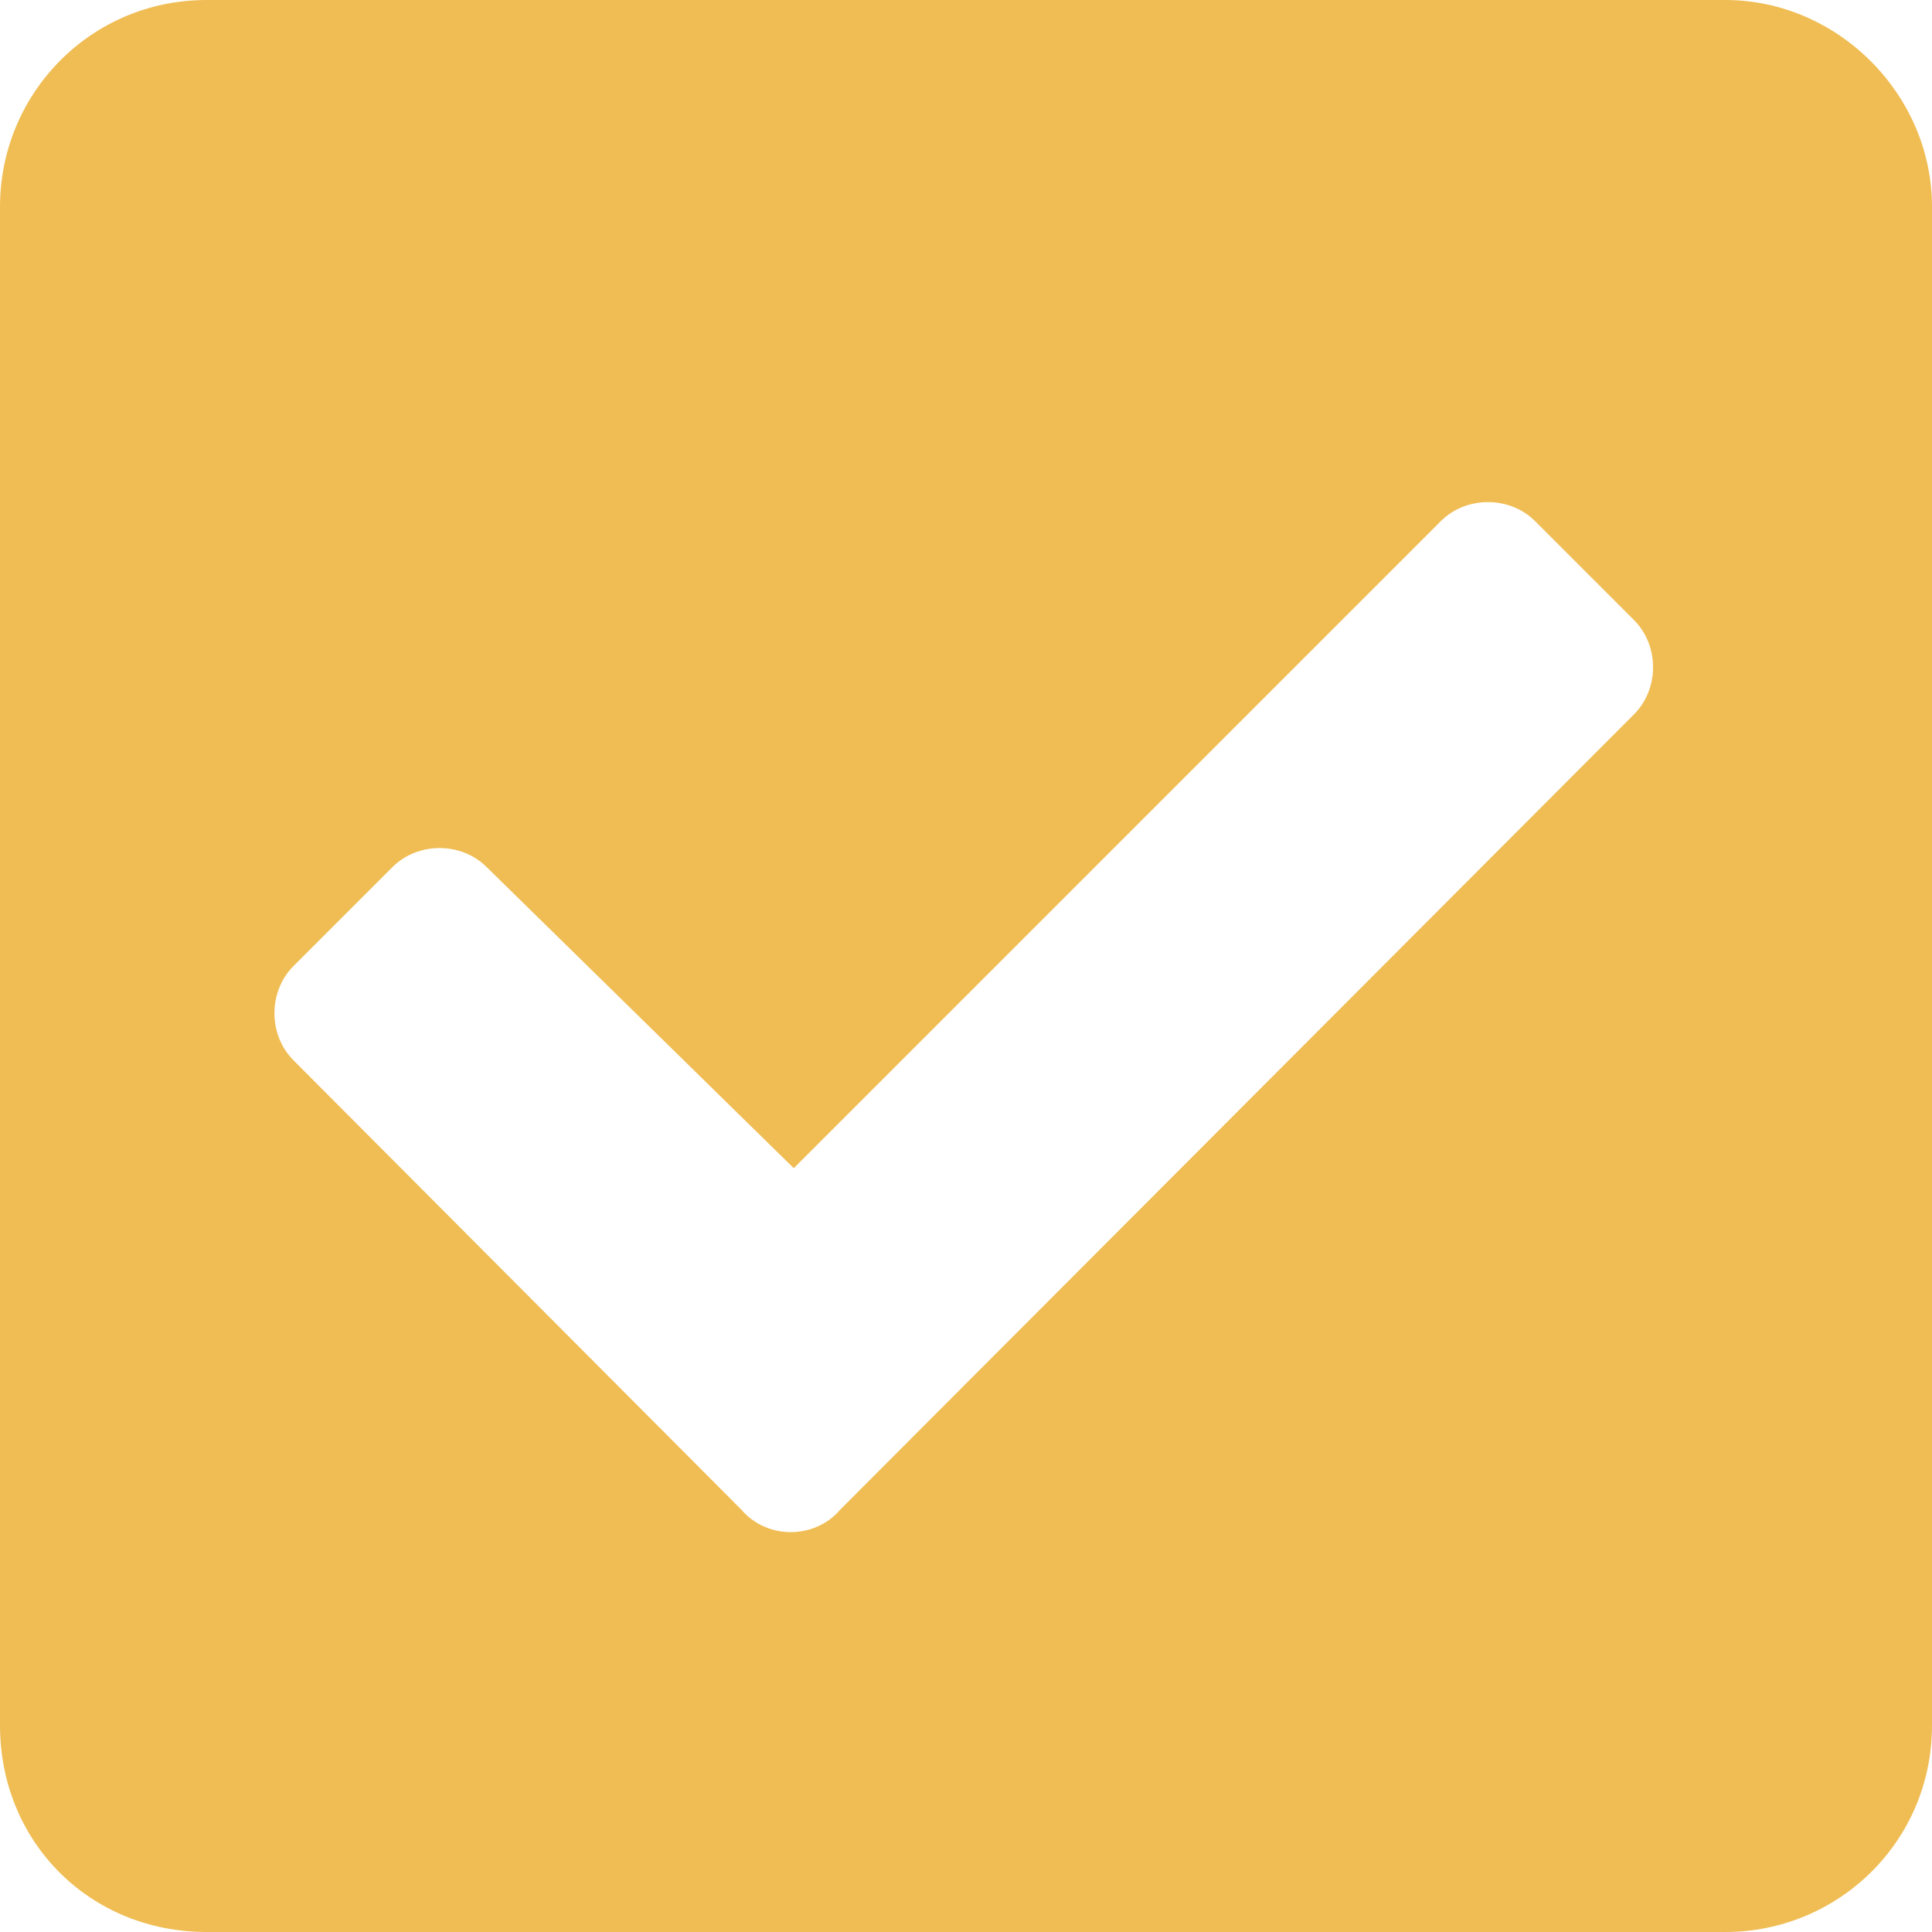
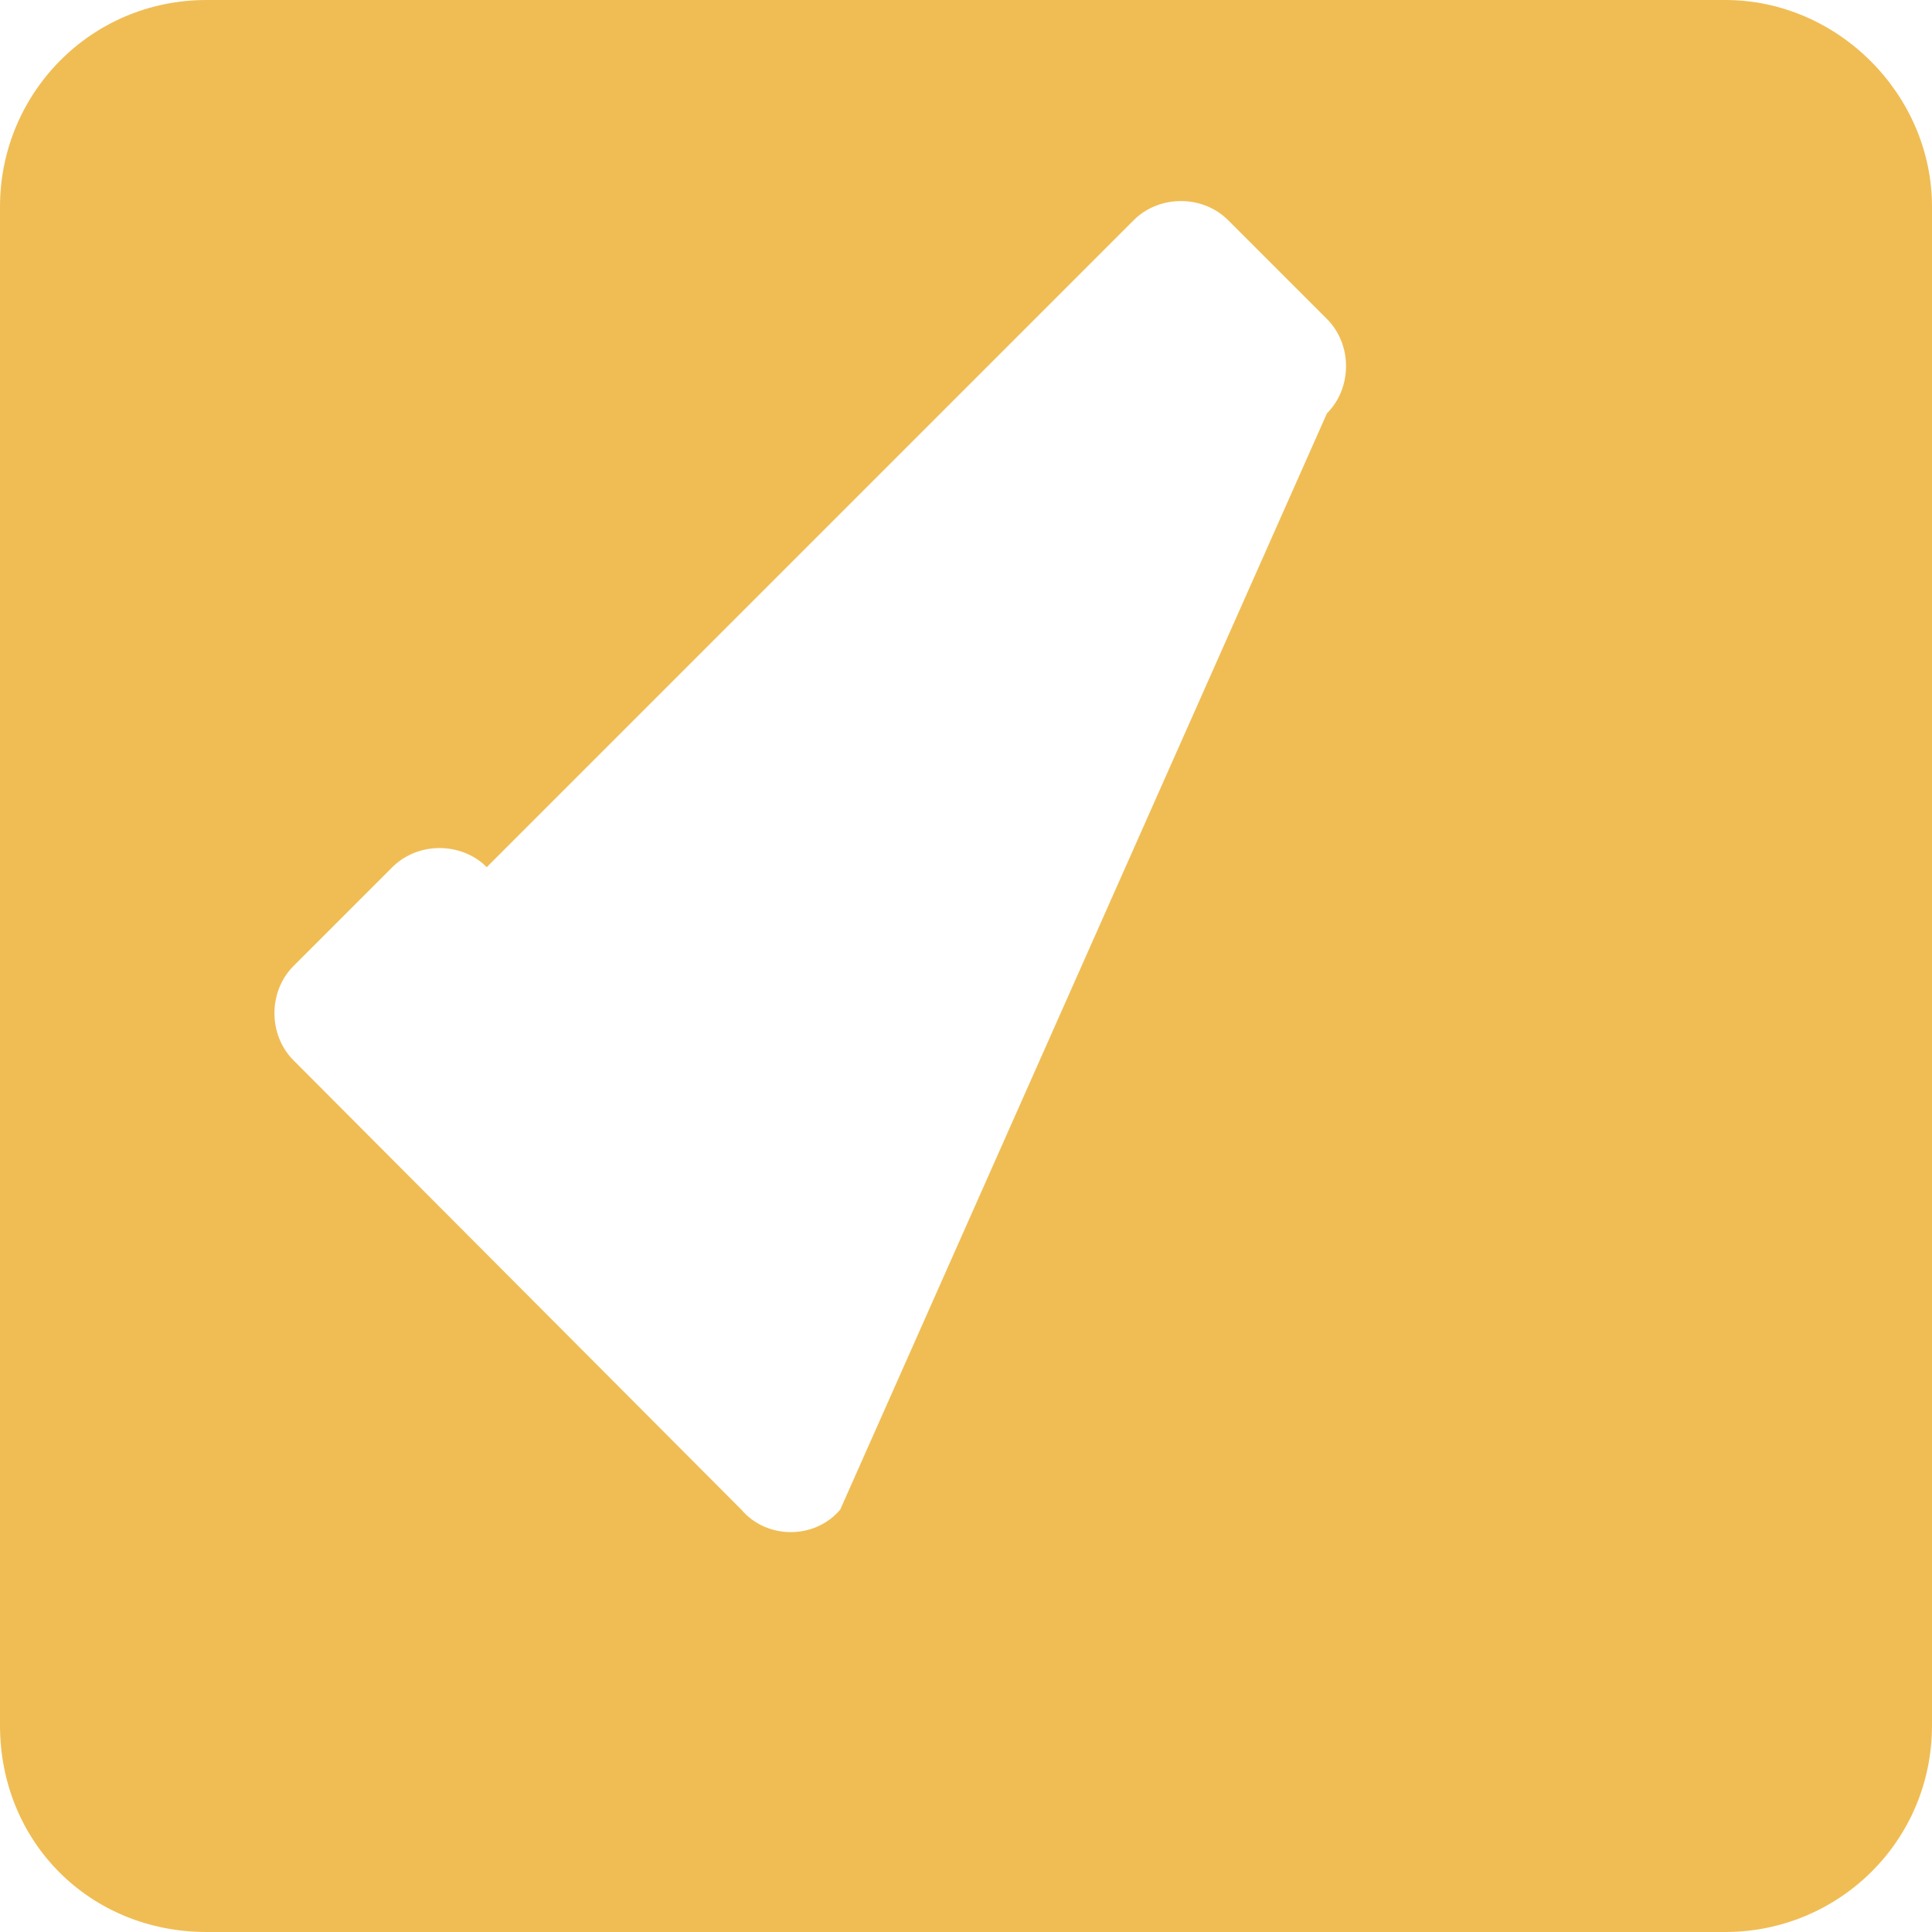
<svg xmlns="http://www.w3.org/2000/svg" version="1.1" id="Layer_1" x="0px" y="0px" viewBox="0 0 129 129" style="enable-background:new 0 0 129 129;" xml:space="preserve">
  <style type="text/css">
	.st0{fill:#F0BD54;}
</style>
-   <path class="st0" d="M115.2,129c7.5,0,13.8-6,13.8-13.8V13.8C129,6.3,122.7,0,115.2,0H13.8C6,0,0,6.3,0,13.8v101.4  C0,123,6,129,13.8,129H115.2z M56.1,100.8c-1.7,2-4.9,2-6.6,0L19.6,70.8c-1.7-1.7-1.7-4.6,0-6.3l6.6-6.6c1.7-1.7,4.6-1.7,6.3,0  L53,78l43.2-43.2c1.7-1.7,4.6-1.7,6.3,0l6.6,6.6c1.7,1.7,1.7,4.6,0,6.3L56.1,100.8z" />
+   <path class="st0" d="M115.2,129c7.5,0,13.8-6,13.8-13.8V13.8C129,6.3,122.7,0,115.2,0H13.8C6,0,0,6.3,0,13.8v101.4  C0,123,6,129,13.8,129H115.2z M56.1,100.8c-1.7,2-4.9,2-6.6,0L19.6,70.8c-1.7-1.7-1.7-4.6,0-6.3l6.6-6.6c1.7-1.7,4.6-1.7,6.3,0  l43.2-43.2c1.7-1.7,4.6-1.7,6.3,0l6.6,6.6c1.7,1.7,1.7,4.6,0,6.3L56.1,100.8z" />
</svg>